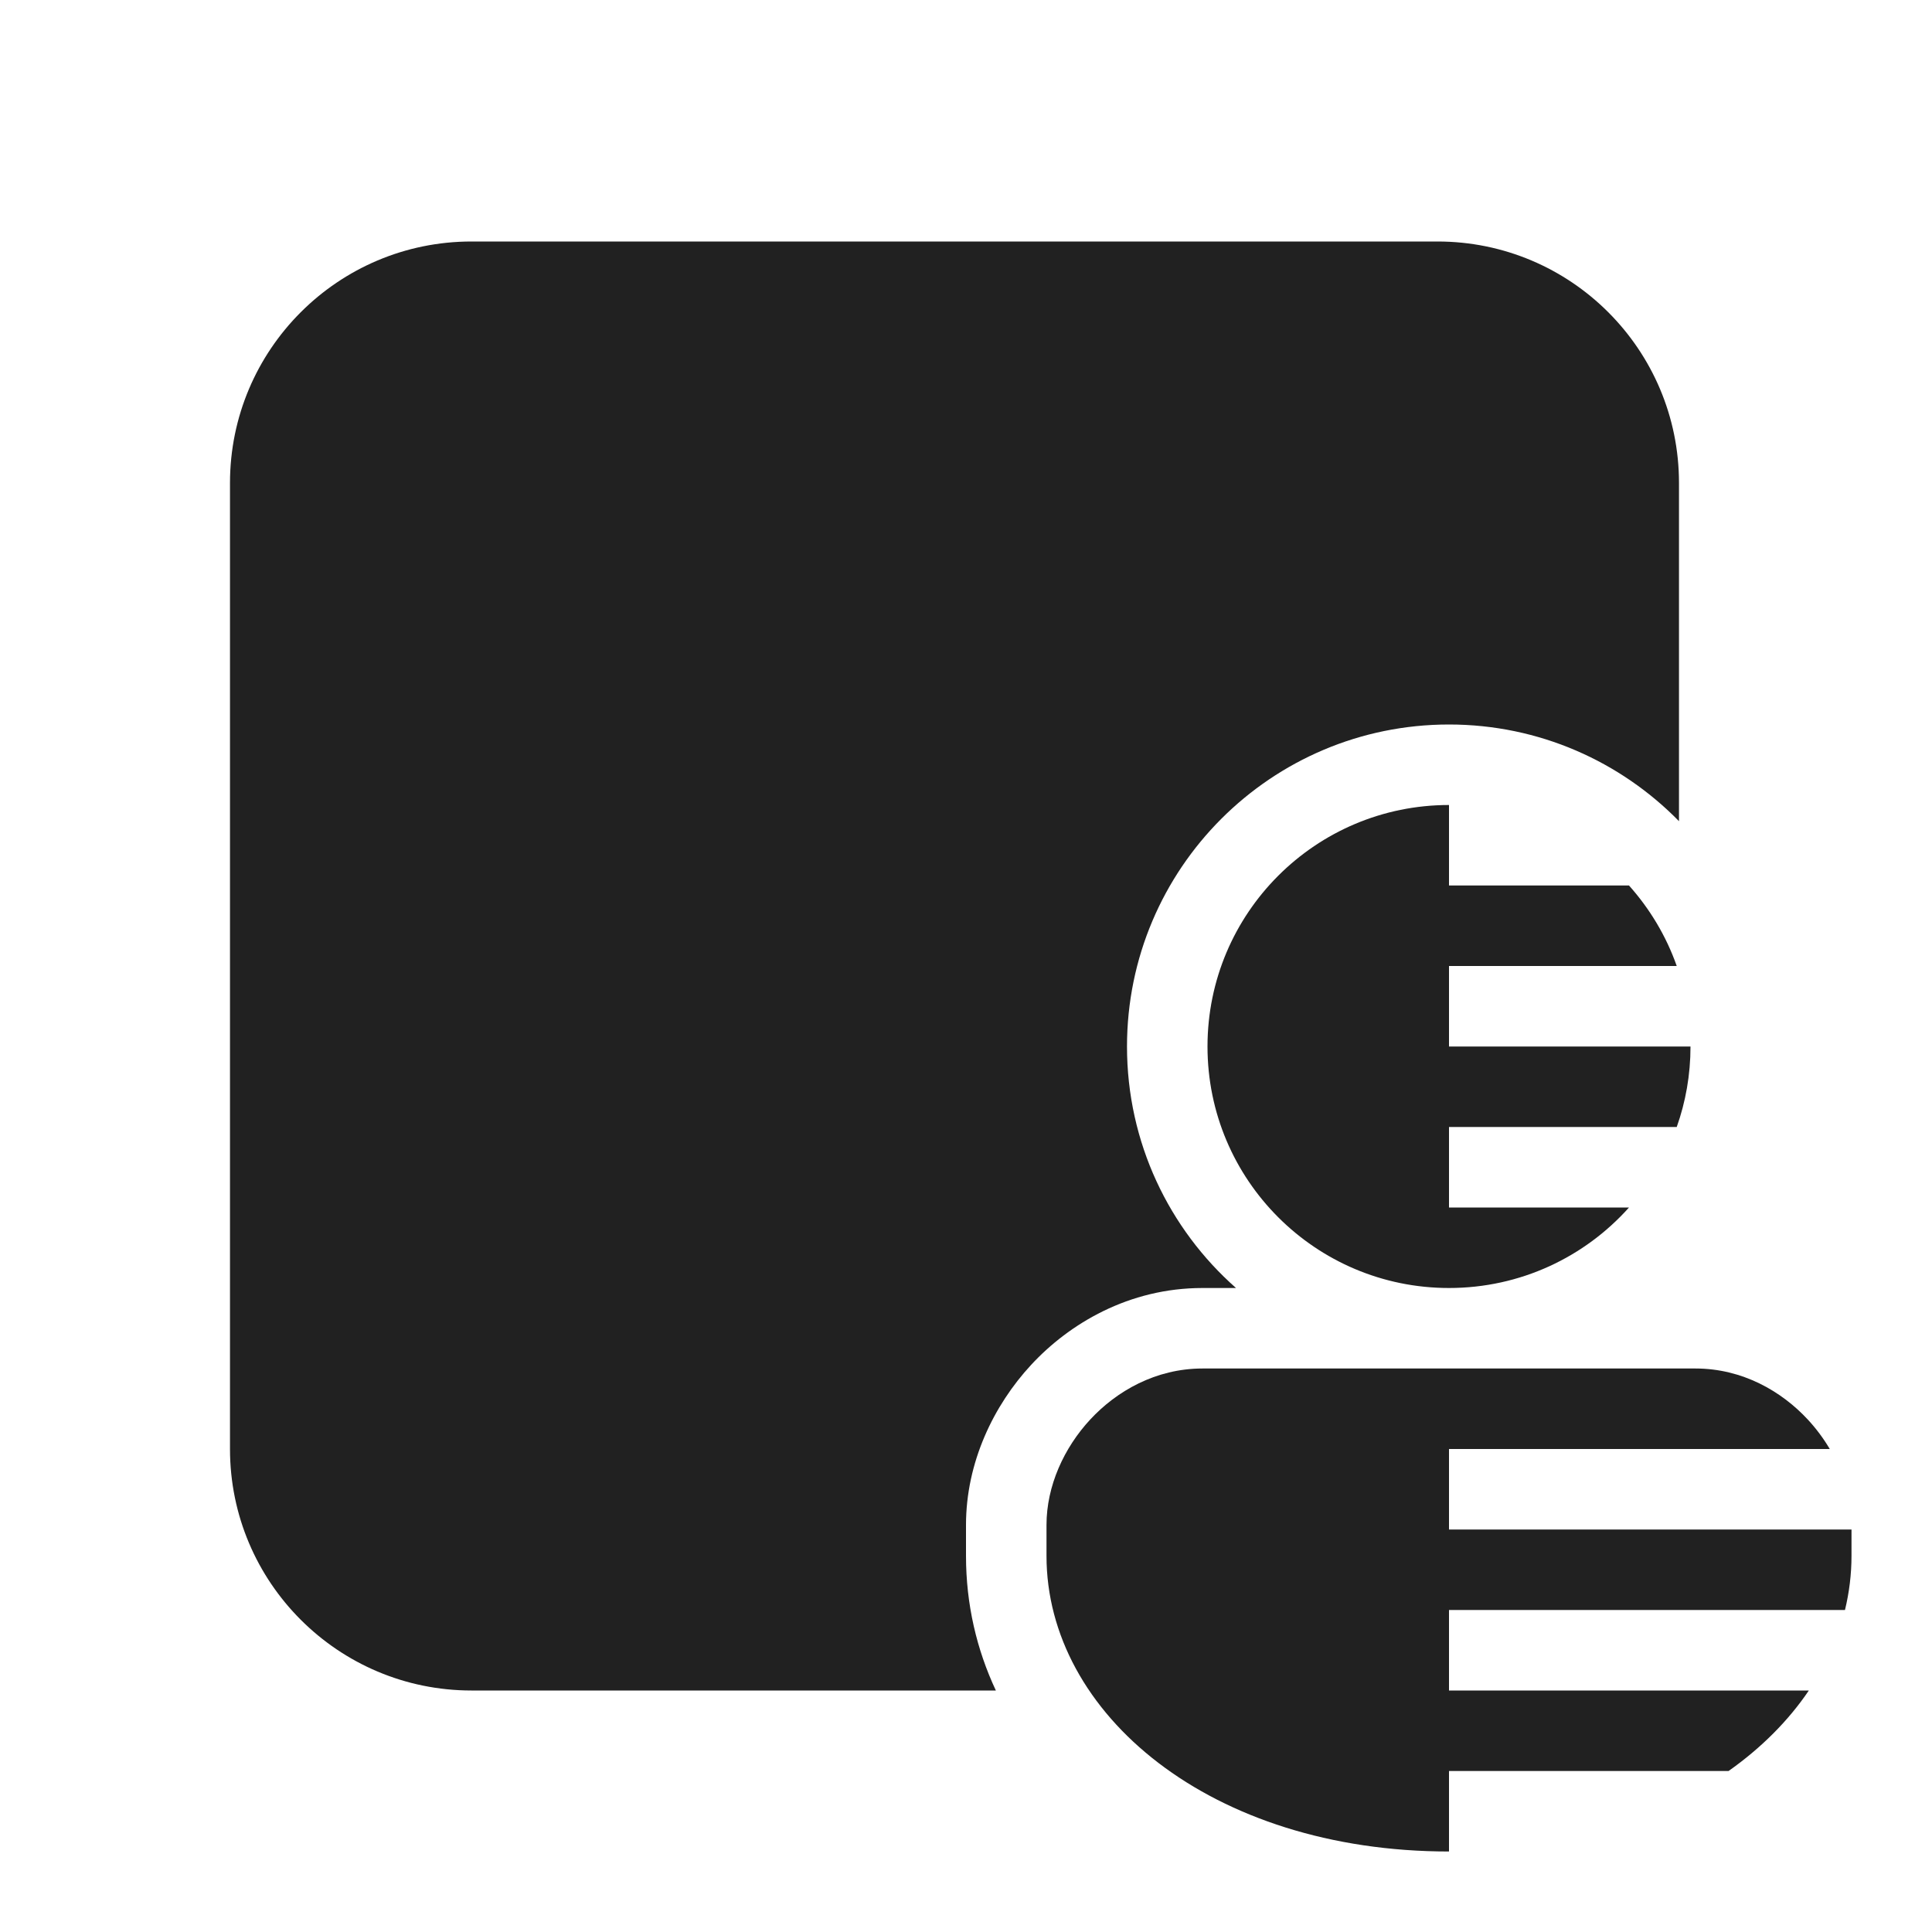
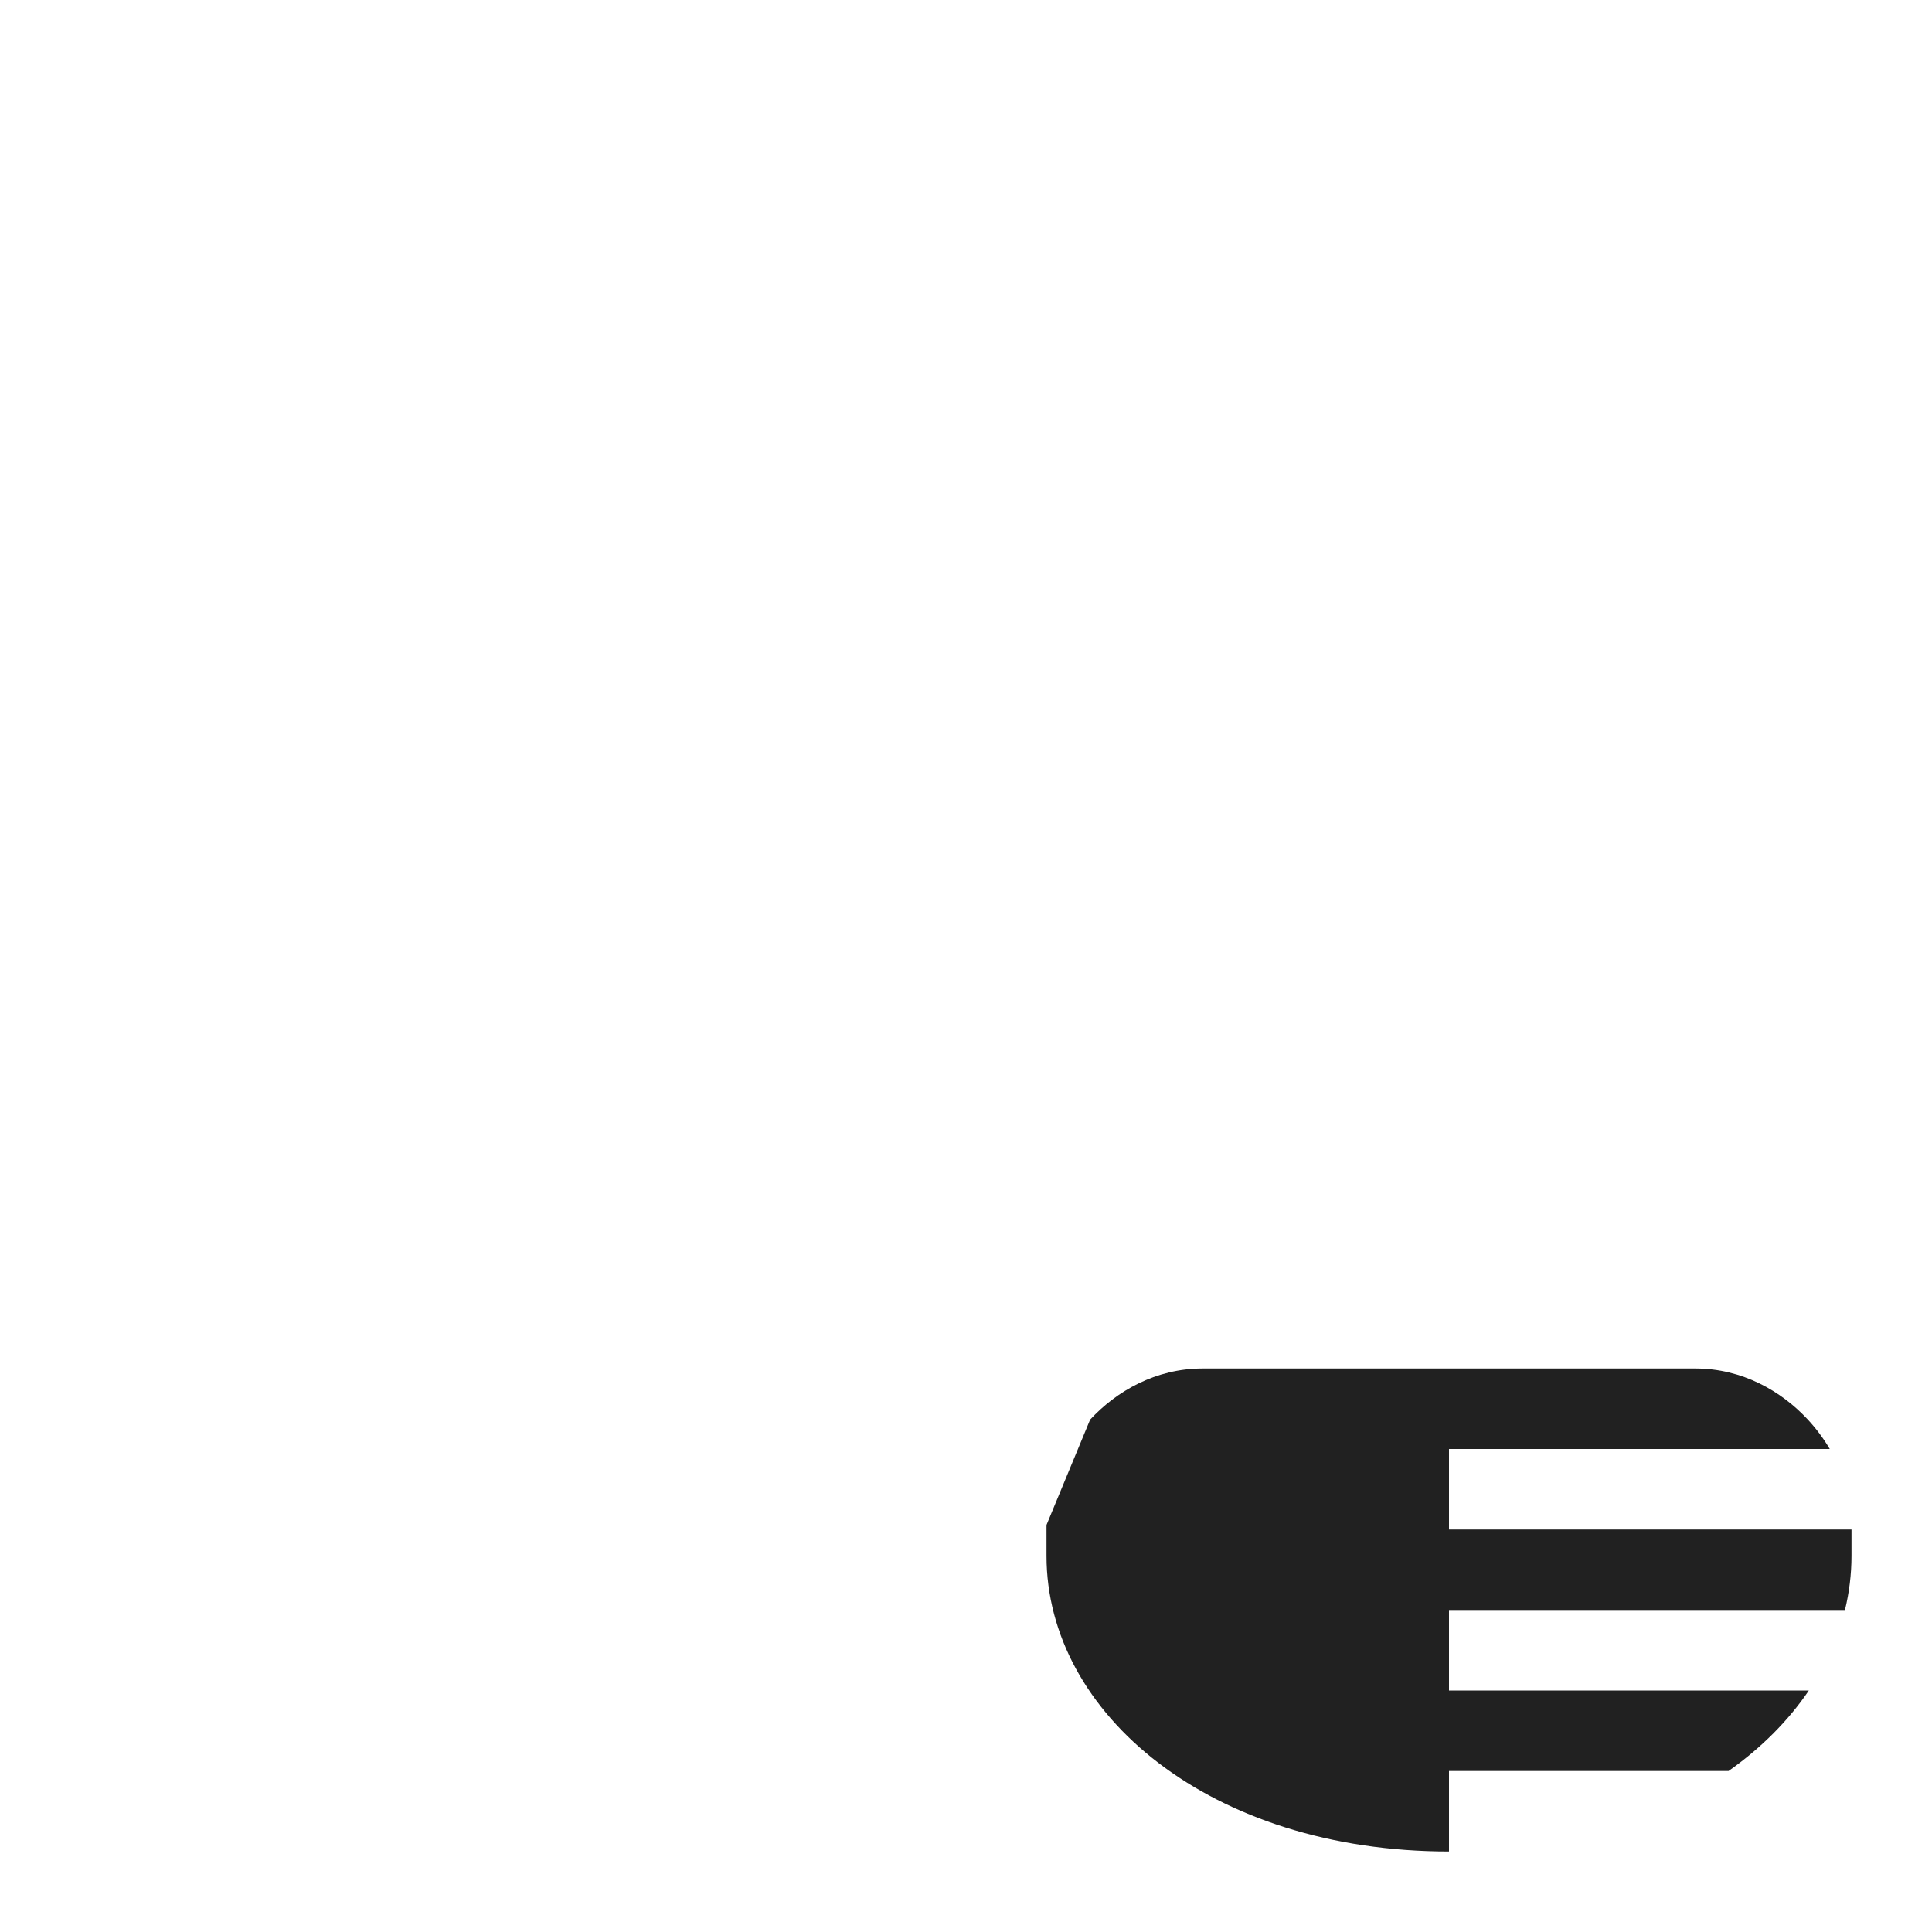
<svg xmlns="http://www.w3.org/2000/svg" width="800px" height="800px" viewBox="0 0 24 24" fill="none">
-   <path d="M2.857 6C2.857 4.343 4.201 3 5.857 3H17.857C19.514 3 20.857 4.343 20.857 6V10.201C20.131 9.46 19.119 9 18 9C15.791 9 14 10.791 14 13C14 14.195 14.524 15.267 15.354 16H14.938C14.021 16 13.281 16.445 12.809 16.955C12.344 17.457 12 18.165 12 18.944V19.328C12 19.928 12.132 20.49 12.371 21H5.857C4.201 21 2.857 19.657 2.857 18V6Z" fill="#212121" />
-   <path d="M18 10C16.343 10 15 11.343 15 13C15 14.657 16.343 16 18 16C18.889 16 19.687 15.614 20.236 15H18V14H20.829C20.94 13.687 21 13.351 21 13H18V12H20.829C20.698 11.627 20.494 11.289 20.236 11H18V10Z" fill="#212121" />
-   <path d="M13.542 17.635C13.869 17.282 14.356 17 14.938 17H21.062C21.644 17 22.131 17.282 22.458 17.635C22.56 17.745 22.652 17.868 22.73 18H18V19H23V19.328C23 19.556 22.972 19.781 22.919 20H18V21H22.47C22.218 21.373 21.881 21.712 21.473 22H18V23C15.041 23 13 21.289 13 19.328V18.944C13 18.458 13.218 17.985 13.542 17.635Z" fill="#212121" />
+   <path d="M13.542 17.635C13.869 17.282 14.356 17 14.938 17H21.062C21.644 17 22.131 17.282 22.458 17.635C22.56 17.745 22.652 17.868 22.73 18H18V19H23V19.328C23 19.556 22.972 19.781 22.919 20H18V21H22.47C22.218 21.373 21.881 21.712 21.473 22H18V23C15.041 23 13 21.289 13 19.328V18.944Z" fill="#212121" />
</svg>